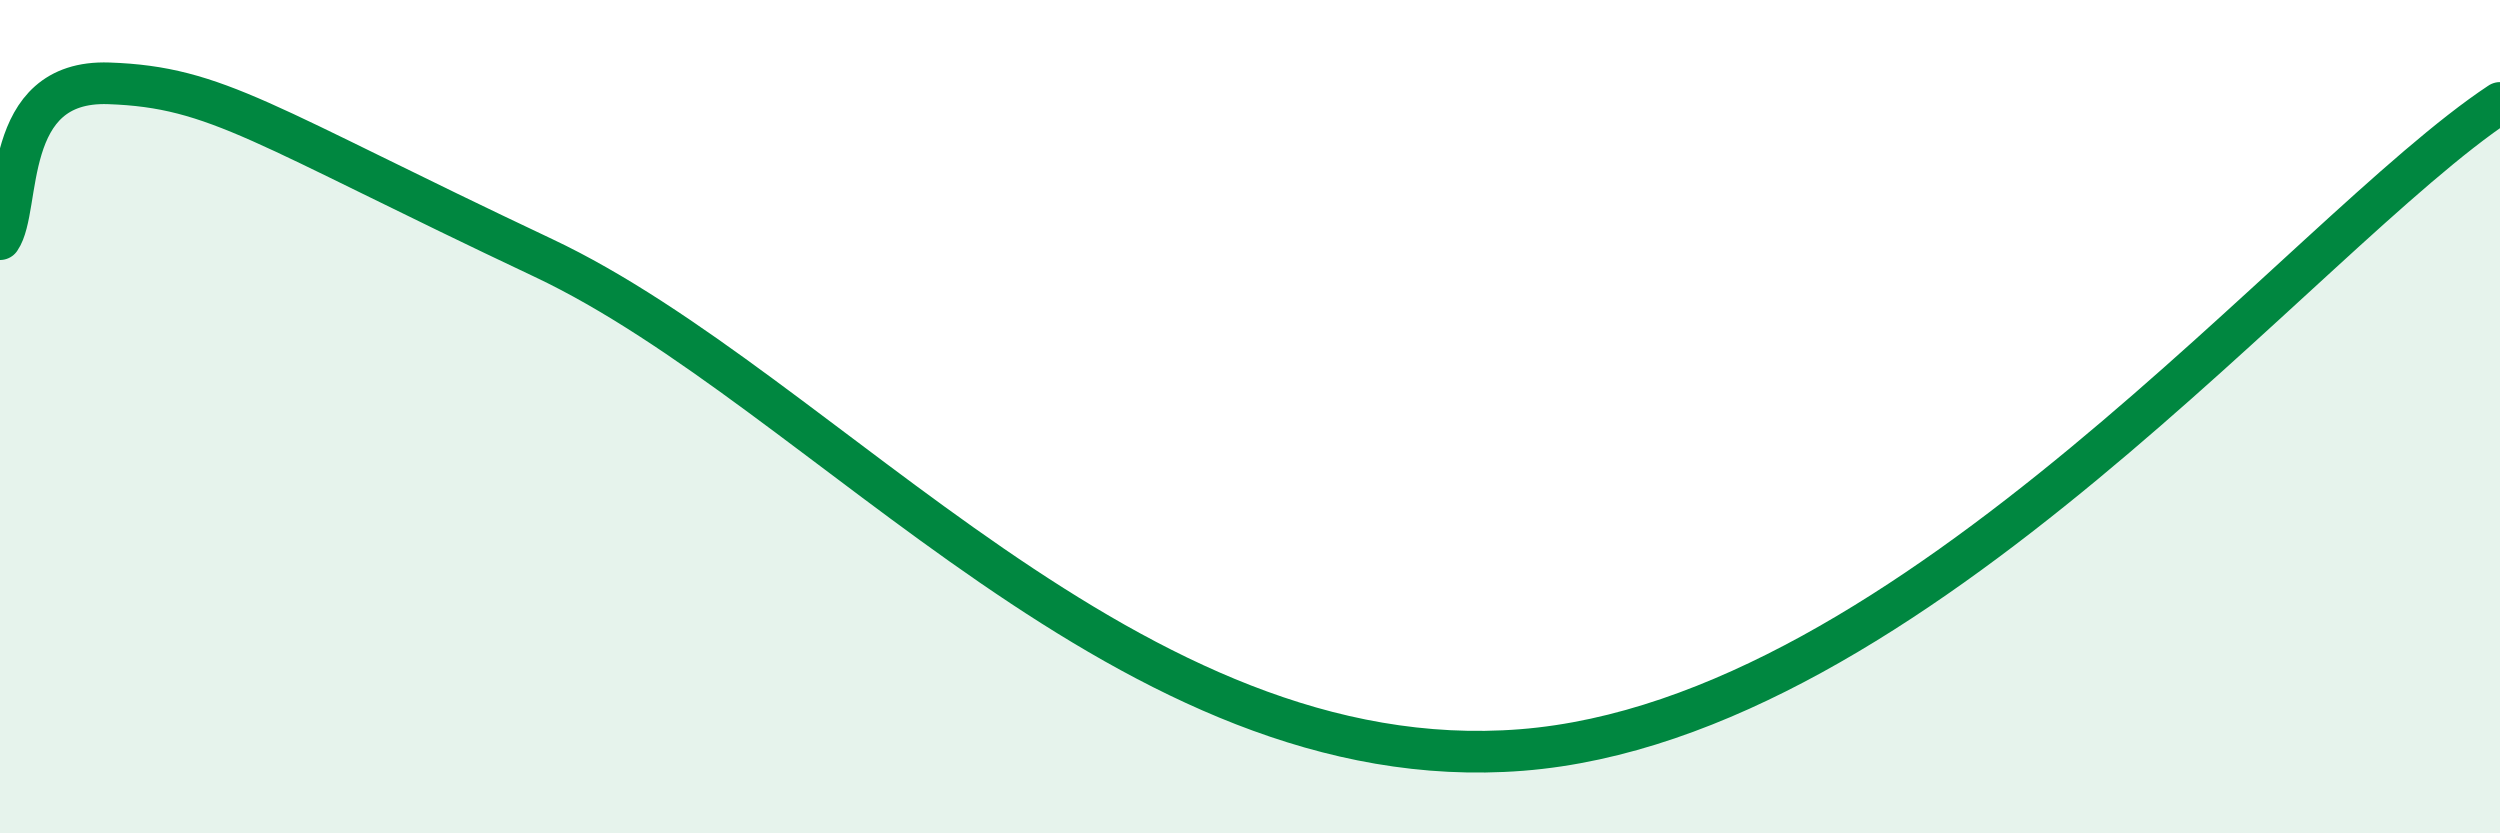
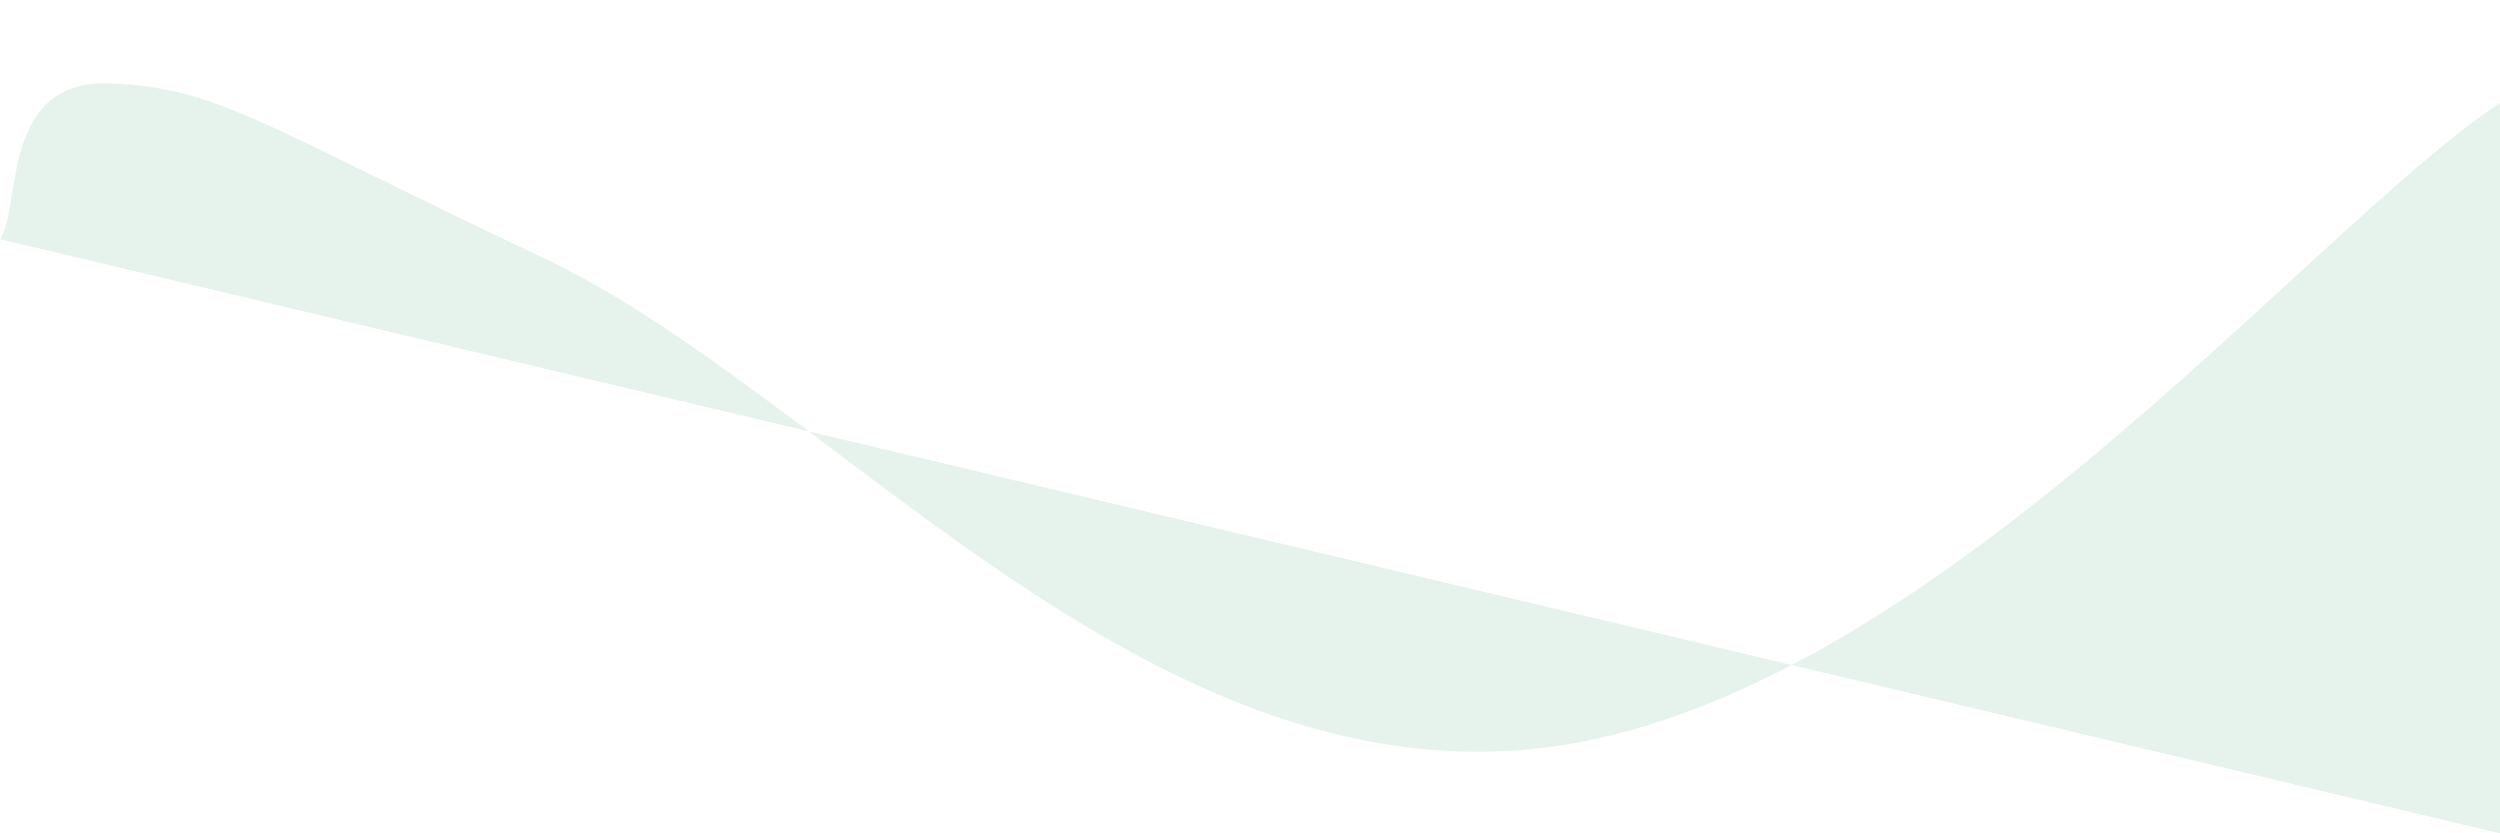
<svg xmlns="http://www.w3.org/2000/svg" width="60" height="20" viewBox="0 0 60 20">
-   <path d="M 0,5.74 C 0.52,4.99 0,1.91 2.61,2 C 5.22,2.09 6.26,2.99 13.04,6.19 C 19.82,9.39 27.13,18.74 36.52,18 C 45.91,17.26 55.3,5.58 60,2.47L60 20L0 20Z" fill="#008740" opacity="0.1" stroke-linecap="round" stroke-linejoin="round" />
-   <path d="M 0,5.74 C 0.52,4.99 0,1.91 2.61,2 C 5.22,2.09 6.26,2.99 13.04,6.19 C 19.82,9.39 27.13,18.74 36.52,18 C 45.91,17.26 55.3,5.58 60,2.47" stroke="#008740" stroke-width="1" fill="none" stroke-linecap="round" stroke-linejoin="round" />
+   <path d="M 0,5.74 C 0.52,4.99 0,1.91 2.61,2 C 5.22,2.09 6.26,2.99 13.04,6.19 C 19.82,9.39 27.13,18.74 36.52,18 C 45.91,17.26 55.3,5.58 60,2.47L60 20Z" fill="#008740" opacity="0.1" stroke-linecap="round" stroke-linejoin="round" />
</svg>